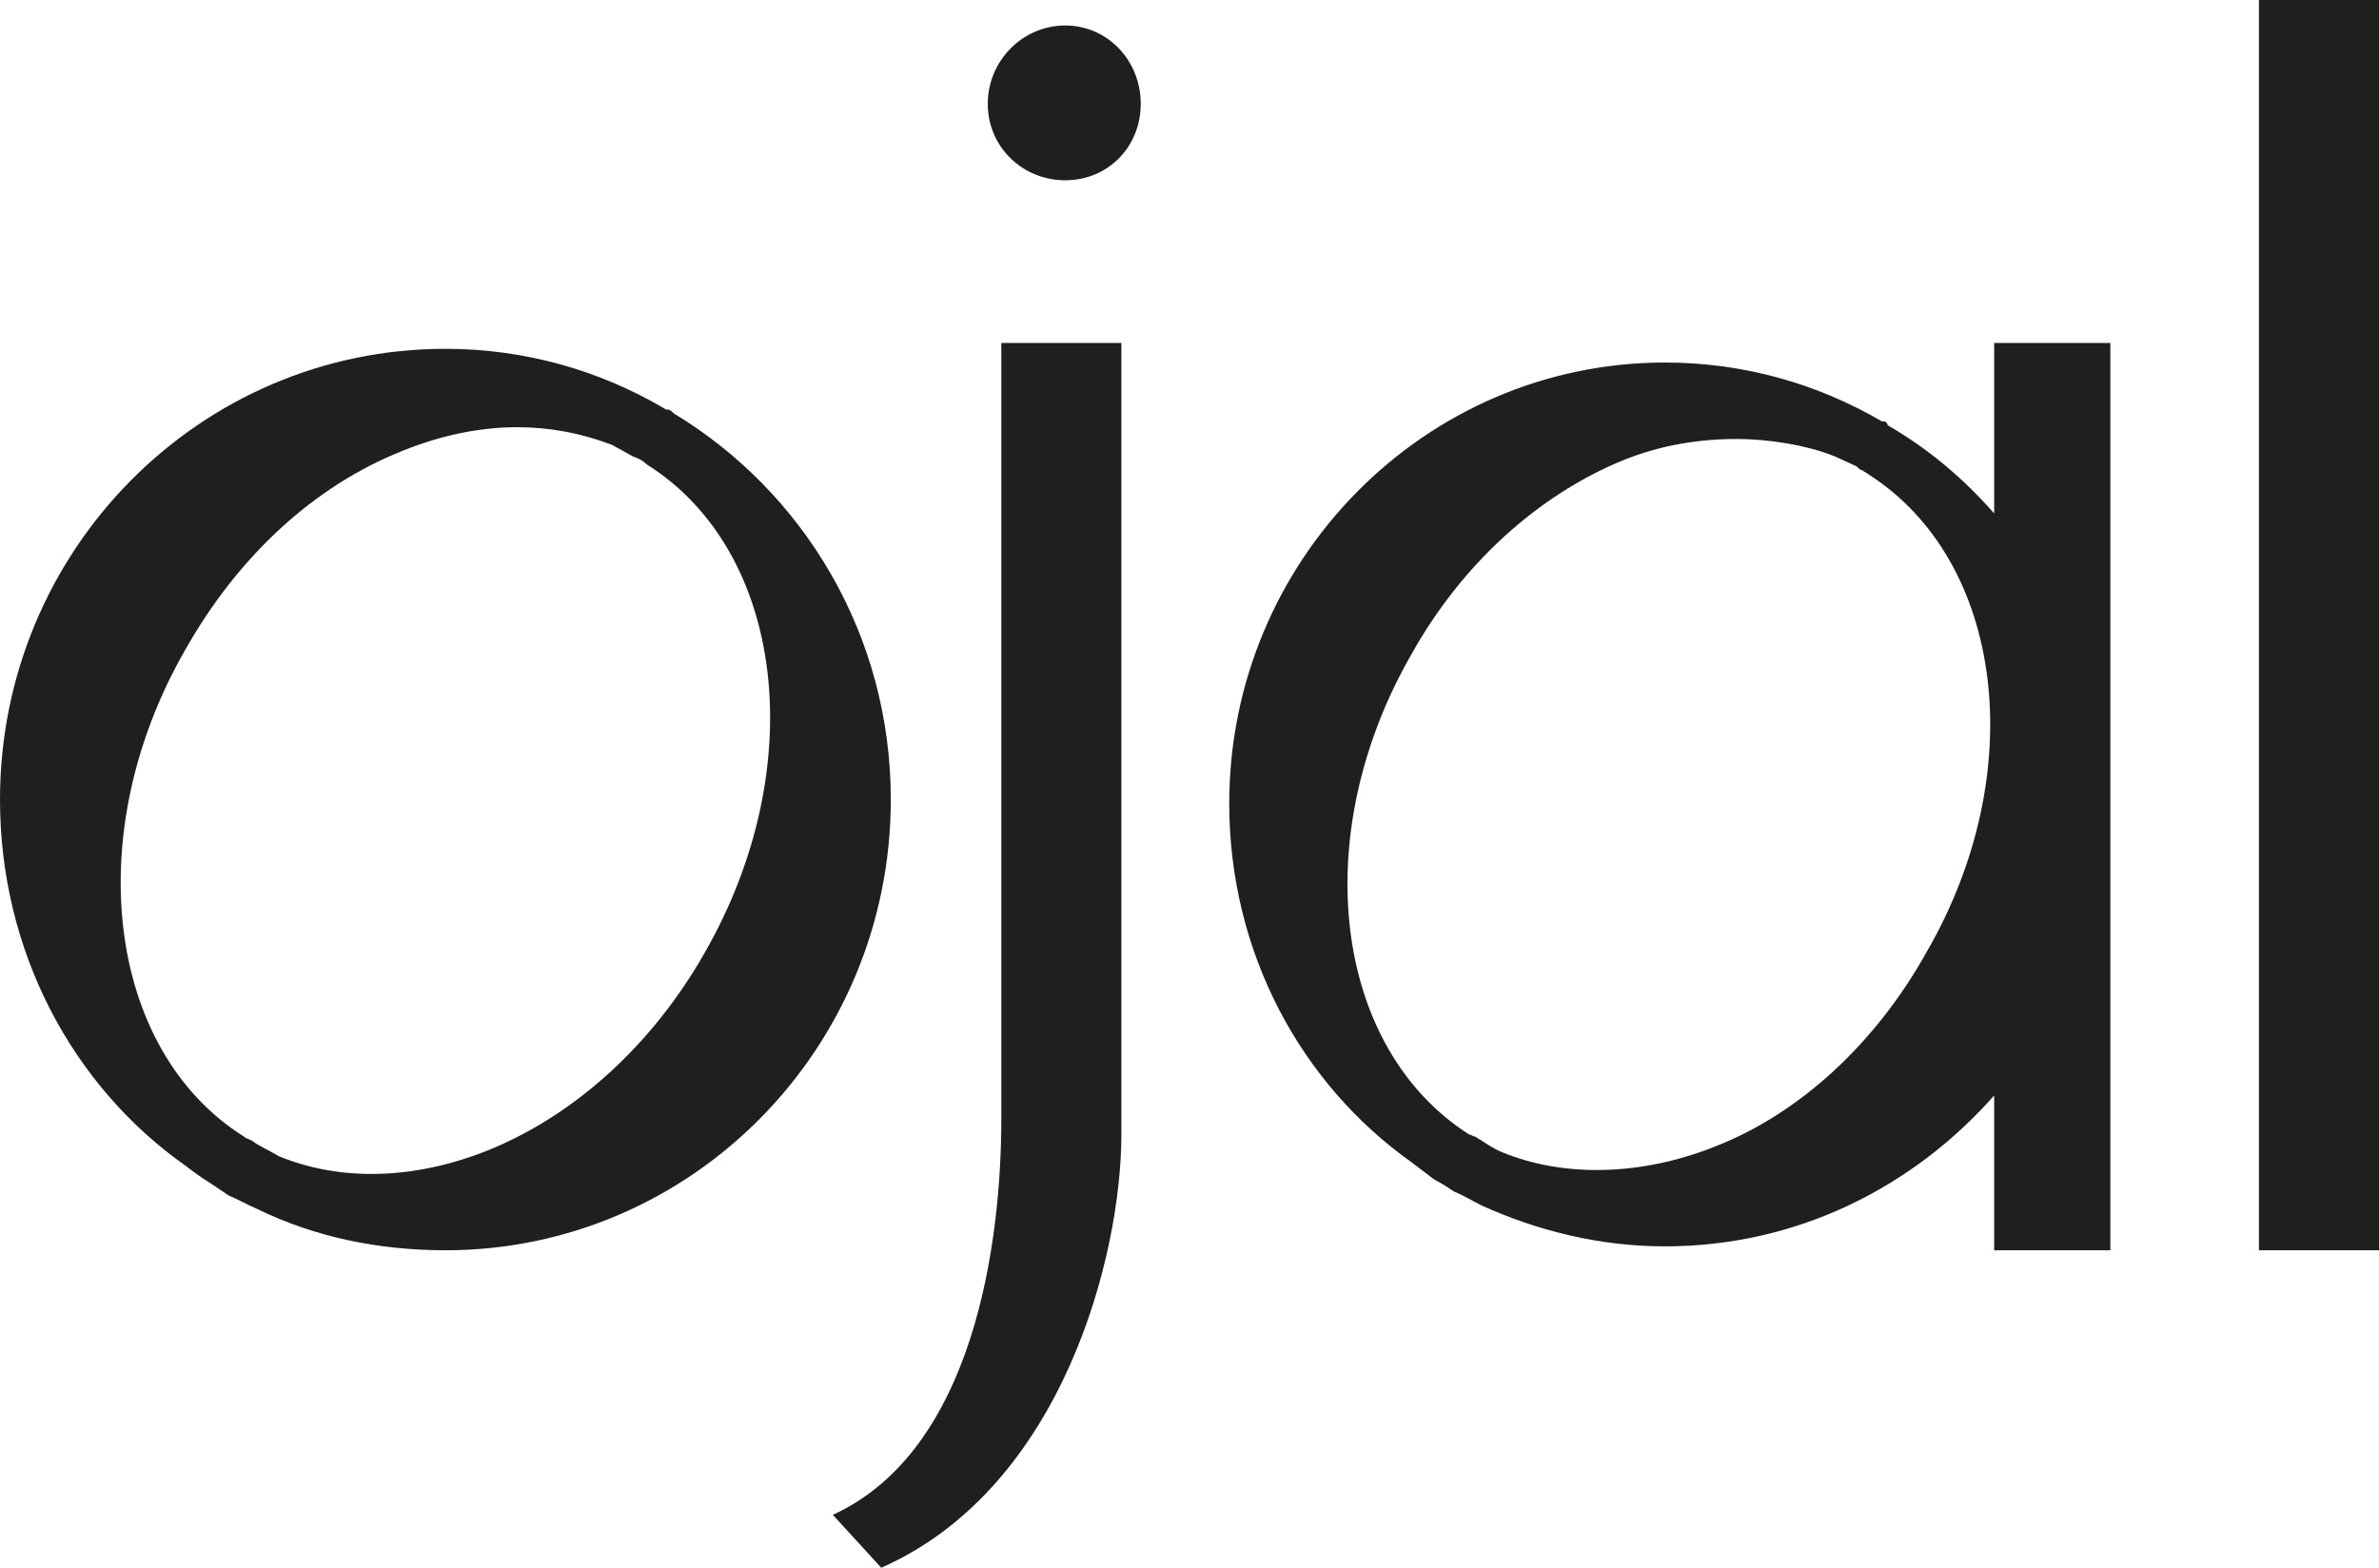
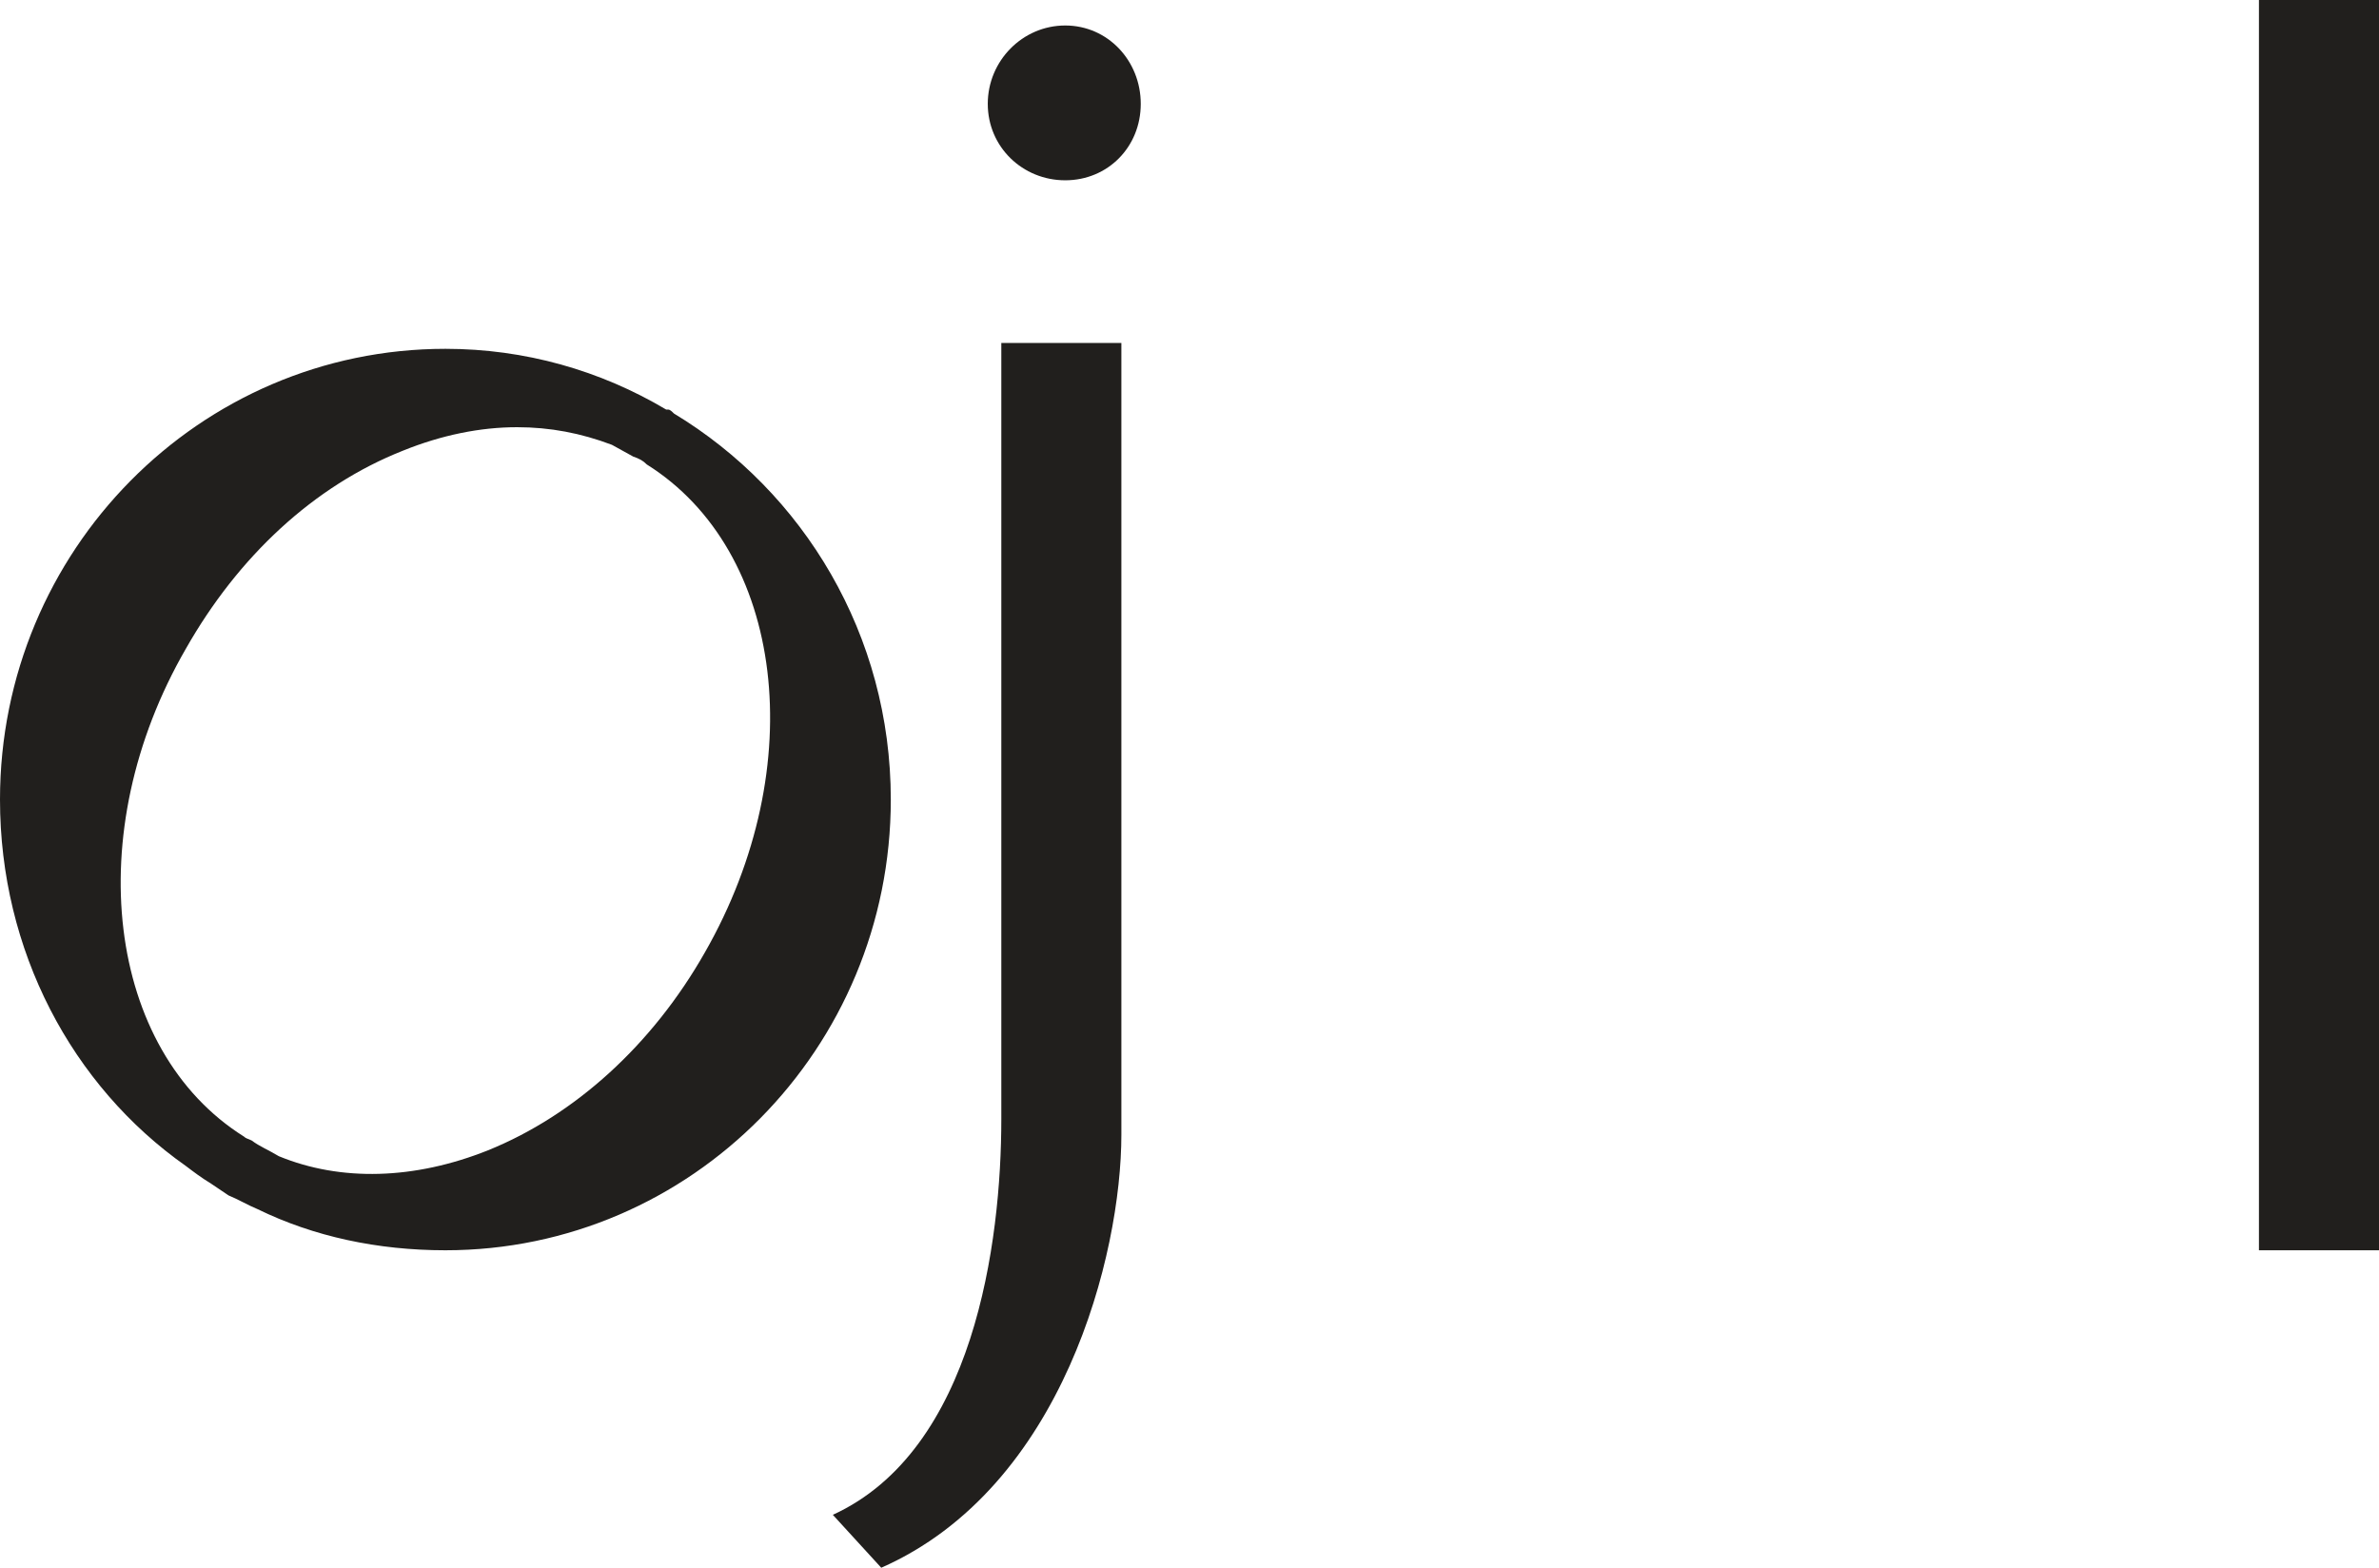
<svg xmlns="http://www.w3.org/2000/svg" width="88" height="58" viewBox="0 0 88 58" fill="none">
  <path d="M24.928 15.297C24.857 15.225 24.785 15.152 24.713 15.152H24.642C22.206 13.703 19.413 12.905 16.476 12.905C7.378 12.905 0 20.372 0 29.58C0 35.163 2.65 40.165 6.877 43.138C7.163 43.355 7.45 43.572 7.808 43.79C8.023 43.935 8.238 44.08 8.453 44.225C8.811 44.37 9.169 44.587 9.527 44.733C11.605 45.748 13.968 46.255 16.476 46.255C25.573 46.255 32.951 38.788 32.951 29.58C32.951 23.49 29.728 18.198 24.928 15.297ZM26.074 35.235C24.14 38.642 21.275 41.252 18.052 42.557C15.329 43.645 12.607 43.718 10.315 42.775C9.957 42.557 9.599 42.413 9.312 42.195C9.169 42.123 9.097 42.123 9.026 42.05C3.94 38.86 2.937 30.812 6.877 23.997C8.811 20.59 11.604 17.98 14.9 16.675C16.332 16.095 17.765 15.805 19.126 15.805C20.344 15.805 21.49 16.023 22.636 16.457L23.424 16.892C23.639 16.965 23.782 17.038 23.925 17.183C29.011 20.372 30.014 28.348 26.074 35.235Z" fill="#211F1D" />
  <path d="M37.039 41.398C37.039 45.965 36.036 53.65 30.807 56.042L32.598 58C39.332 55.028 41.48 46.4 41.48 41.977C41.48 36.612 41.48 12.688 41.48 12.688H37.039C37.039 12.688 37.039 35.96 37.039 41.398ZM39.403 6.67C40.979 6.67 42.197 5.438 42.197 3.842C42.197 2.248 40.979 0.943 39.403 0.943C37.827 0.943 36.538 2.248 36.538 3.842C36.538 5.438 37.827 6.67 39.403 6.67Z" fill="#211F1D" />
-   <path d="M73.765 12.688V18.995C72.619 17.69 71.33 16.602 69.825 15.732C69.825 15.66 69.754 15.588 69.682 15.588H69.611C67.247 14.21 64.525 13.412 61.588 13.412C52.705 13.412 45.47 20.735 45.47 29.725C45.47 35.235 48.121 40.093 52.204 42.992C52.49 43.21 52.777 43.428 53.063 43.645C53.35 43.79 53.565 43.935 53.78 44.08C54.138 44.225 54.496 44.443 54.782 44.587C56.86 45.53 59.152 46.11 61.588 46.11C66.459 46.11 70.757 43.935 73.765 40.528V46.255H78.063V12.688H73.765ZM71.258 35.235C69.396 38.57 66.602 41.18 63.45 42.413C60.728 43.5 57.863 43.572 55.57 42.63C55.212 42.485 54.926 42.267 54.568 42.05C54.496 42.05 54.424 41.977 54.353 41.977C49.338 38.788 48.336 30.957 52.204 24.215C54.066 20.88 56.86 18.343 60.012 17.038C61.444 16.457 62.877 16.24 64.238 16.24C65.384 16.24 66.817 16.457 67.891 16.892L68.679 17.255C68.751 17.328 68.823 17.4 68.894 17.4C68.966 17.473 69.037 17.473 69.109 17.545C74.123 20.735 75.126 28.565 71.258 35.235Z" fill="#211F1D" />
  <path d="M88 46.255V0H83.559V46.255H88Z" fill="#211F1D" />
</svg>